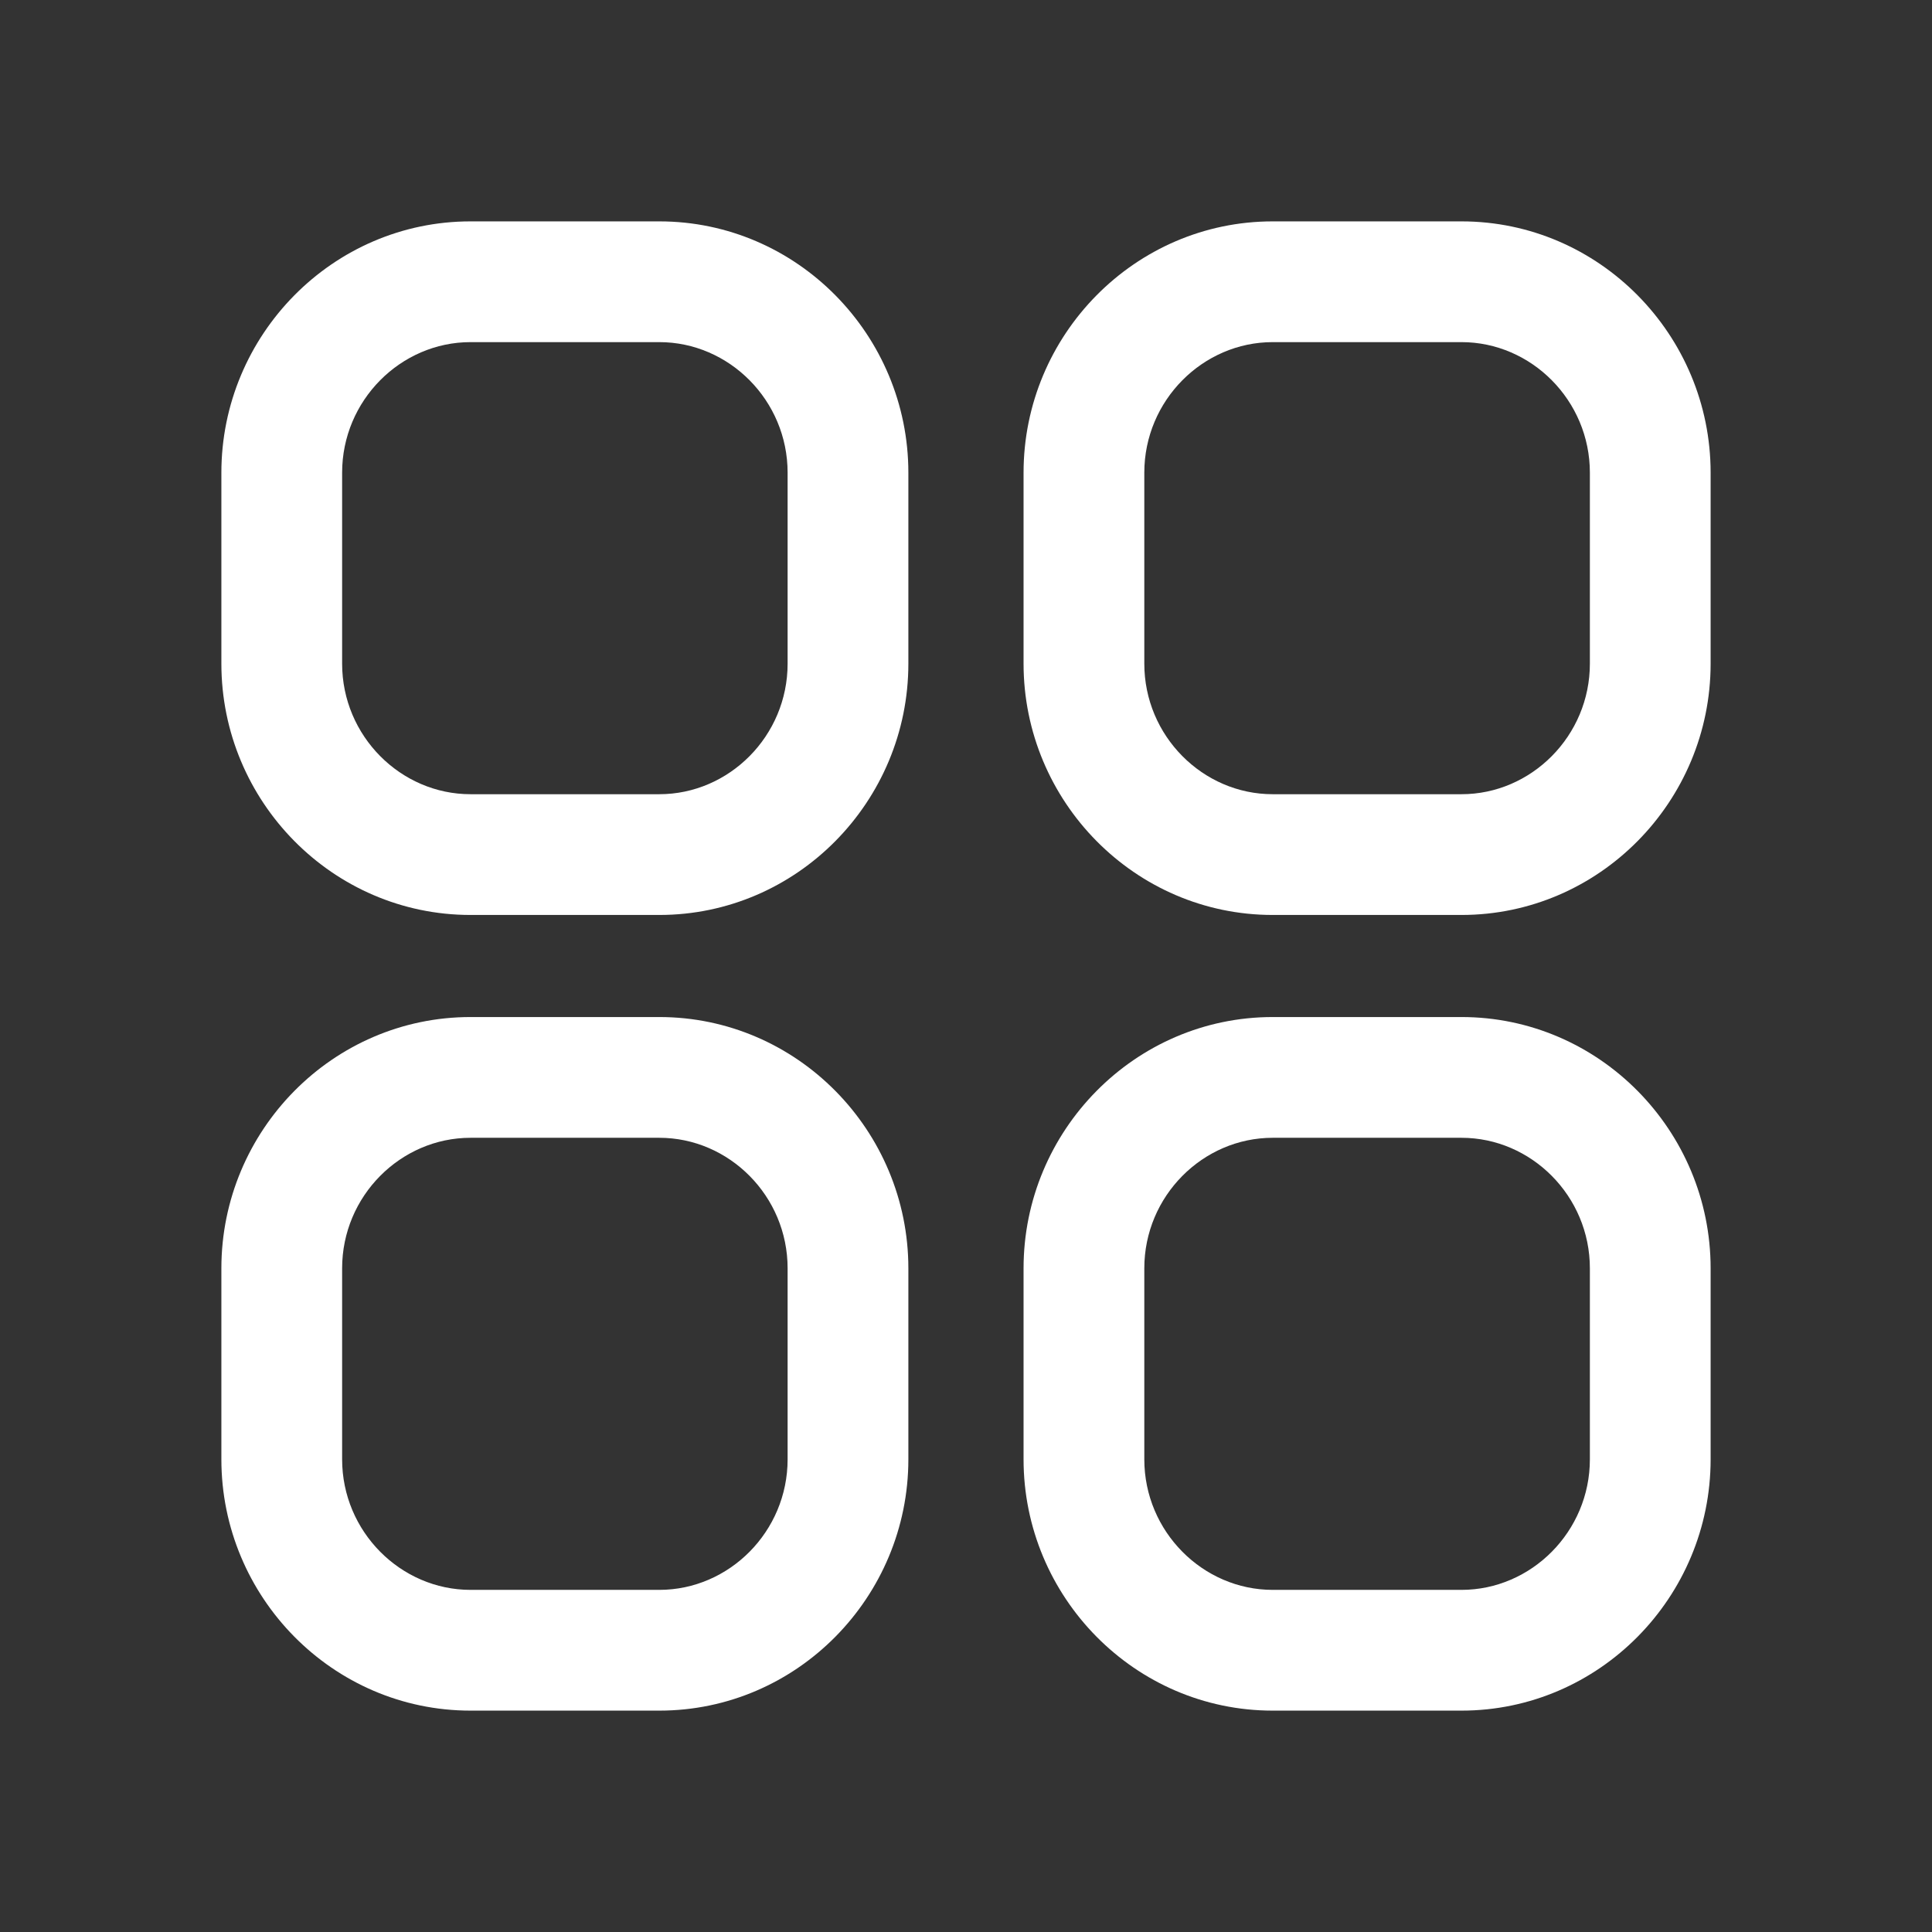
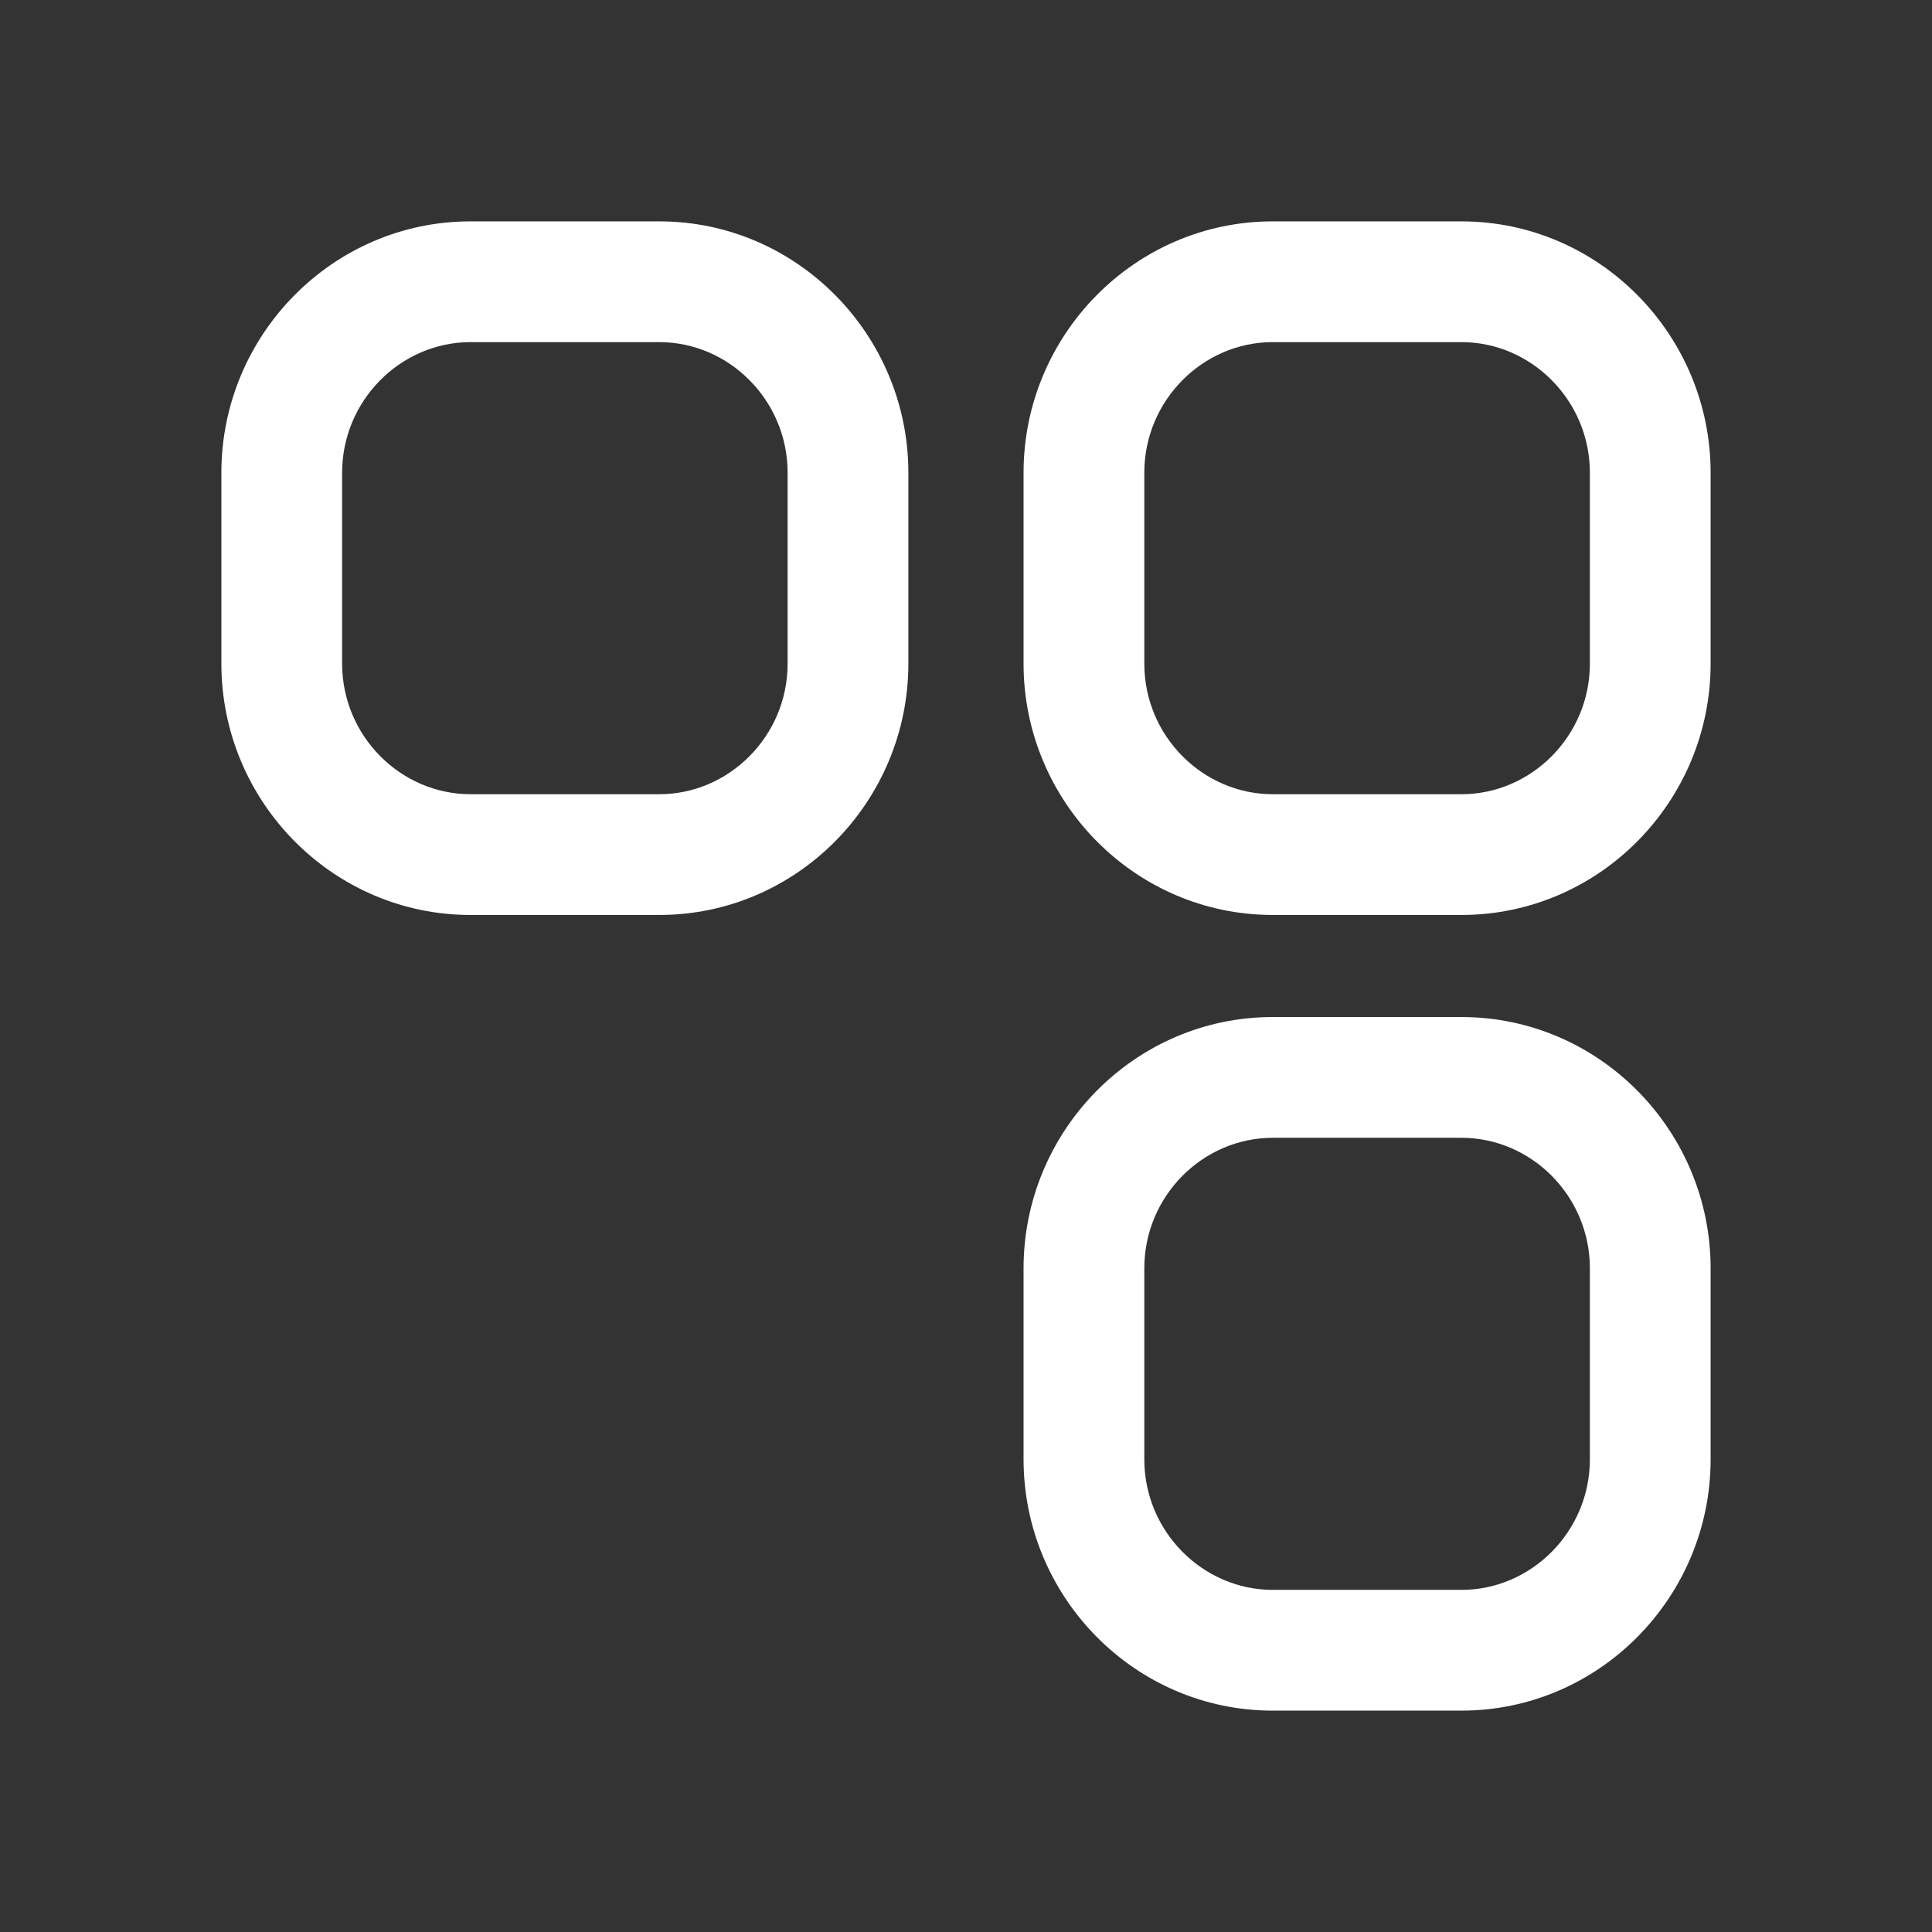
<svg xmlns="http://www.w3.org/2000/svg" fill="none" height="24" viewBox="0 0 24 24" width="24">
  <rect x="0" y="0" width="24" height="24" fill="#333333" stroke="none" />
-   <path clip-rule="evenodd" d="M5.845 14.134C4.978 14.134 4.25 14.857 4.25 15.756V18.128C4.25 19.026 4.978 19.75 5.845 19.75H8.19C9.057 19.75 9.784 19.026 9.784 18.128V15.756C9.784 14.857 9.057 14.134 8.19 14.134H5.845ZM2.75 15.756C2.75 14.045 4.133 12.634 5.845 12.634H8.19C9.902 12.634 11.284 14.045 11.284 15.756V18.128C11.284 19.839 9.902 21.25 8.19 21.25H5.845C4.133 21.25 2.75 19.839 2.75 18.128V15.756Z" fill="white" fill-rule="evenodd" />
  <path clip-rule="evenodd" d="M5.845 4.25C4.978 4.25 4.25 4.974 4.25 5.872V8.244C4.25 9.143 4.978 9.866 5.845 9.866H8.19C9.057 9.866 9.784 9.143 9.784 8.244V5.872C9.784 4.974 9.057 4.25 8.19 4.25H5.845ZM2.75 5.872C2.75 4.162 4.133 2.75 5.845 2.75H8.19C9.902 2.75 11.284 4.162 11.284 5.872V8.244C11.284 9.955 9.902 11.366 8.19 11.366H5.845C4.133 11.366 2.75 9.955 2.75 8.244V5.872Z" fill="white" fill-rule="evenodd" />
  <path clip-rule="evenodd" d="M15.81 14.134C14.943 14.134 14.215 14.857 14.215 15.756V18.128C14.215 19.026 14.943 19.75 15.81 19.75H18.155C19.022 19.75 19.75 19.026 19.75 18.128V15.756C19.75 14.857 19.022 14.134 18.155 14.134H15.81ZM12.715 15.756C12.715 14.045 14.098 12.634 15.81 12.634H18.155C19.867 12.634 21.25 14.045 21.25 15.756V18.128C21.25 19.839 19.867 21.25 18.155 21.25H15.81C14.098 21.25 12.715 19.839 12.715 18.128V15.756Z" fill="white" fill-rule="evenodd" />
  <path clip-rule="evenodd" d="M15.81 4.25C14.943 4.25 14.215 4.974 14.215 5.872V8.244C14.215 9.143 14.943 9.866 15.81 9.866H18.155C19.022 9.866 19.75 9.143 19.75 8.244V5.872C19.75 4.974 19.022 4.25 18.155 4.25H15.81ZM12.715 5.872C12.715 4.162 14.098 2.75 15.81 2.75H18.155C19.867 2.75 21.25 4.162 21.25 5.872V8.244C21.25 9.955 19.867 11.366 18.155 11.366H15.81C14.098 11.366 12.715 9.955 12.715 8.244V5.872Z" fill="white" fill-rule="evenodd" />
</svg>